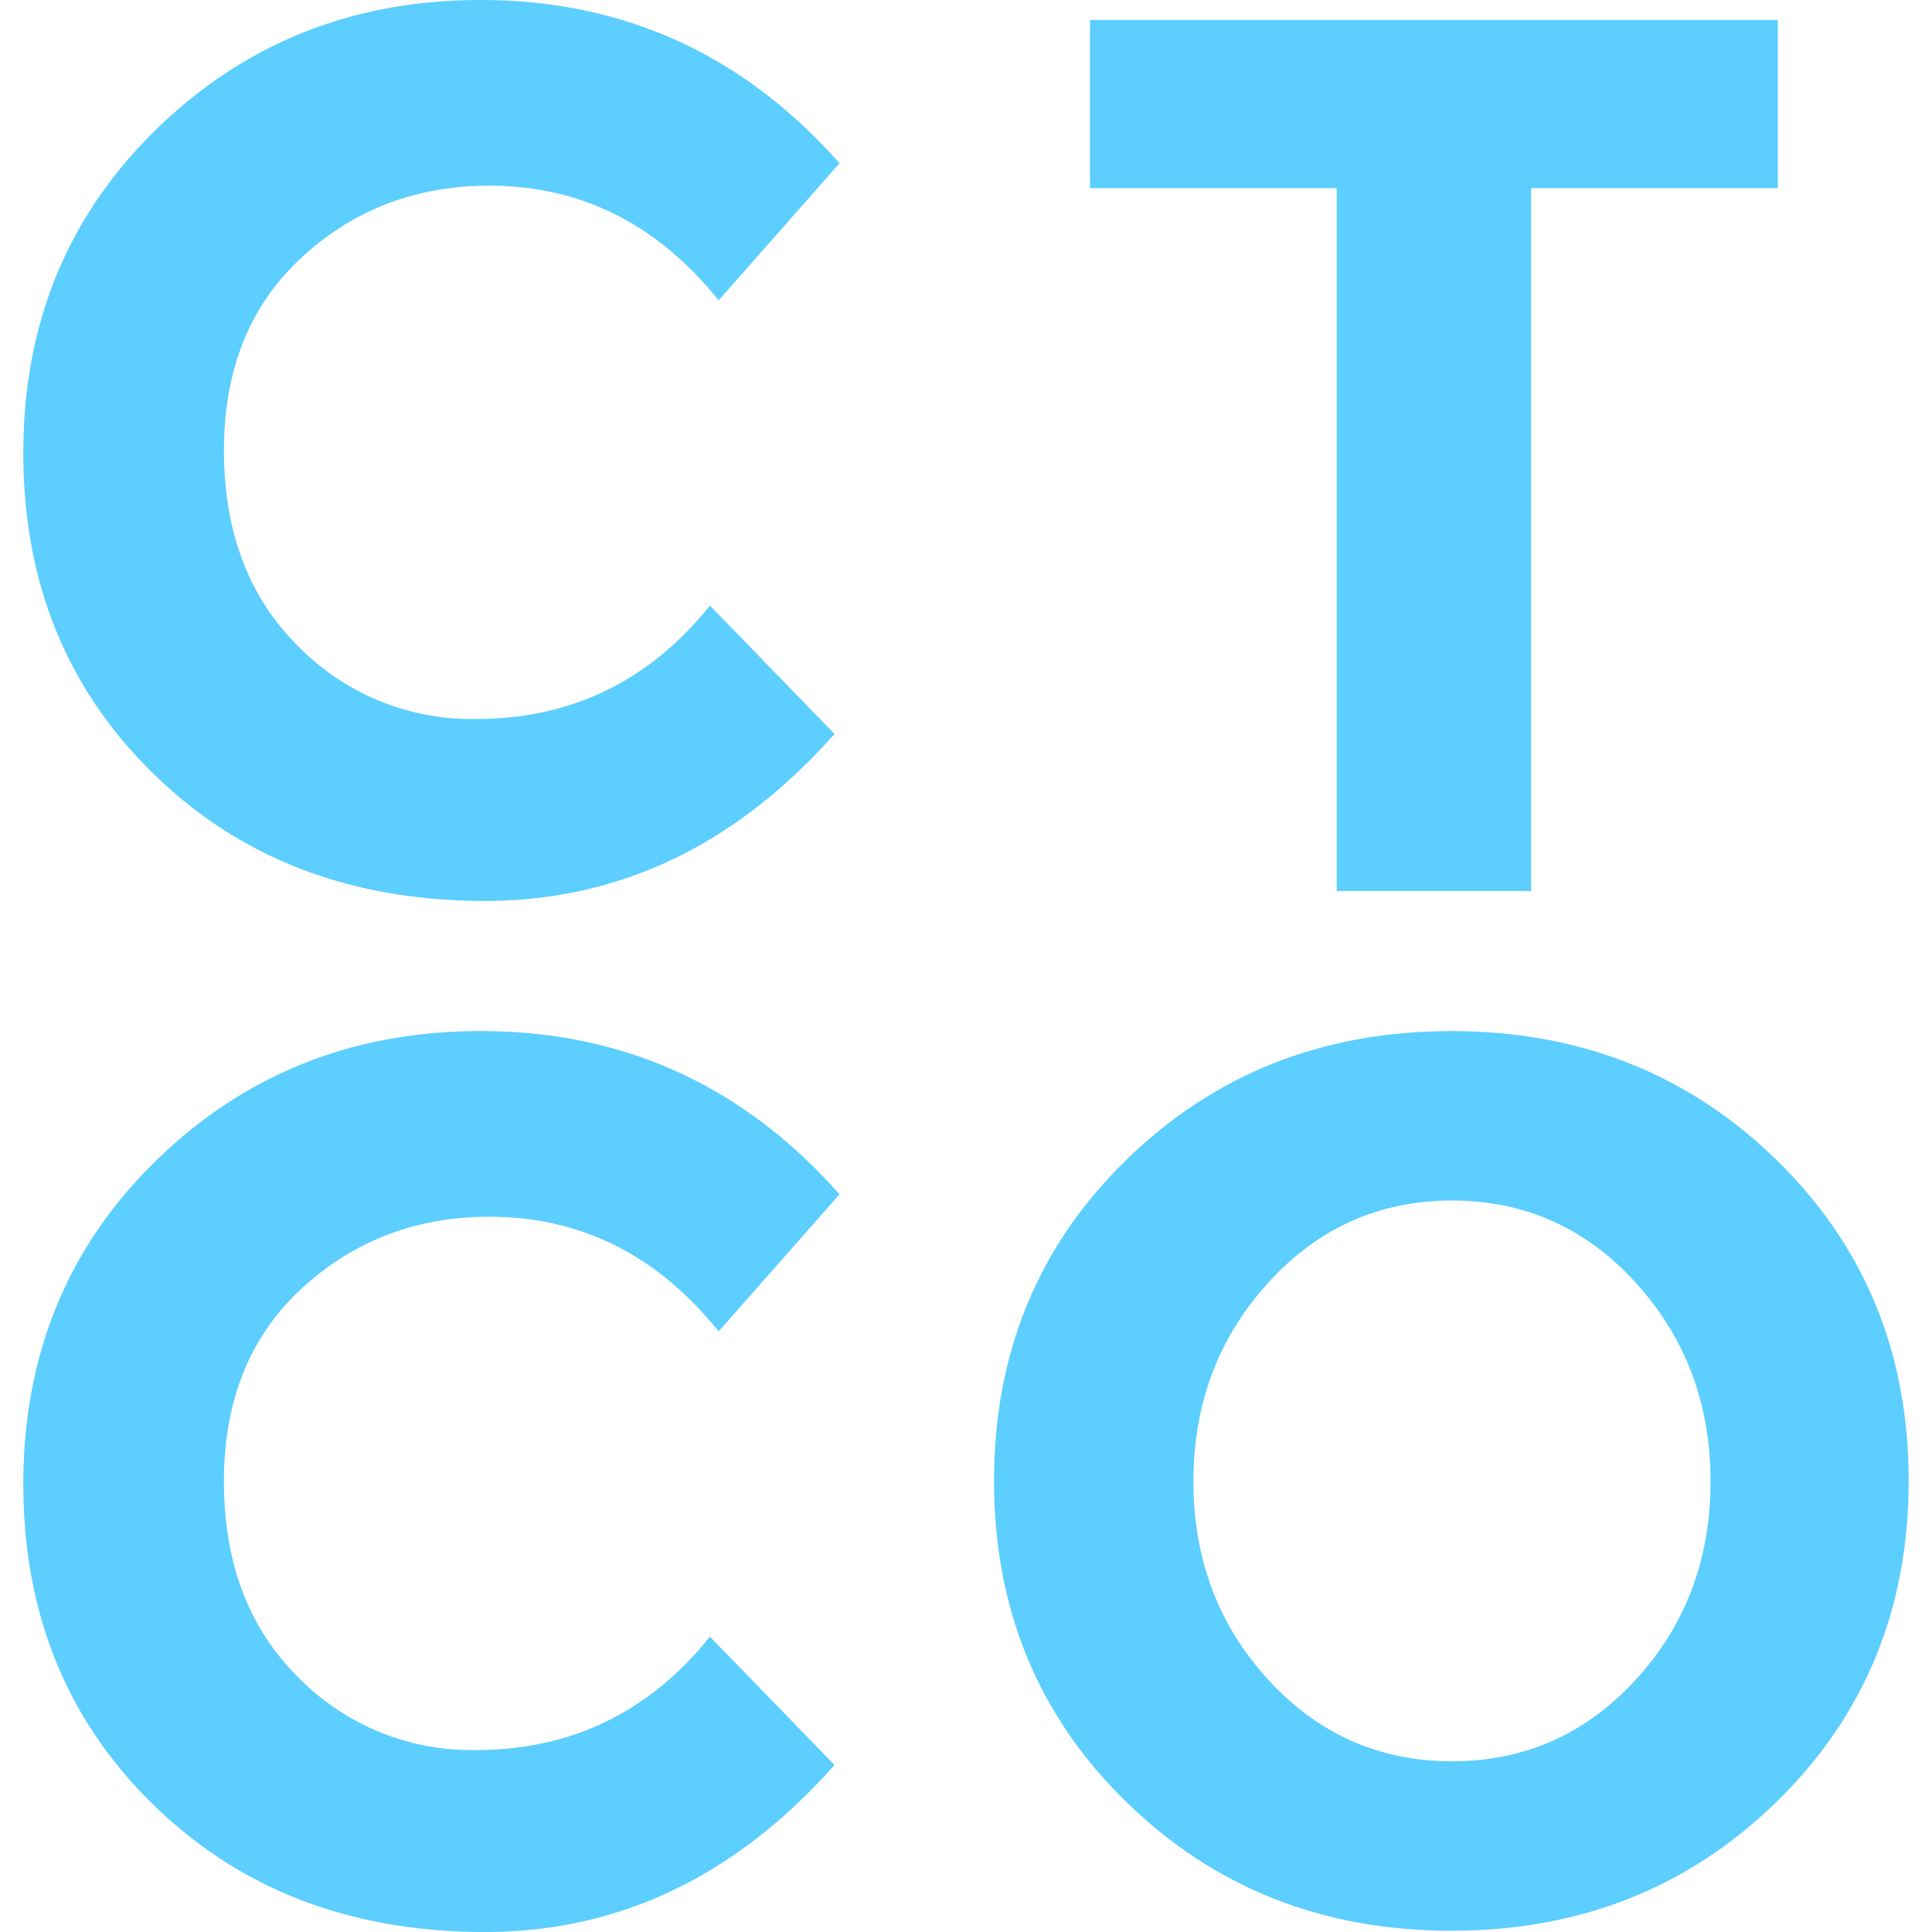
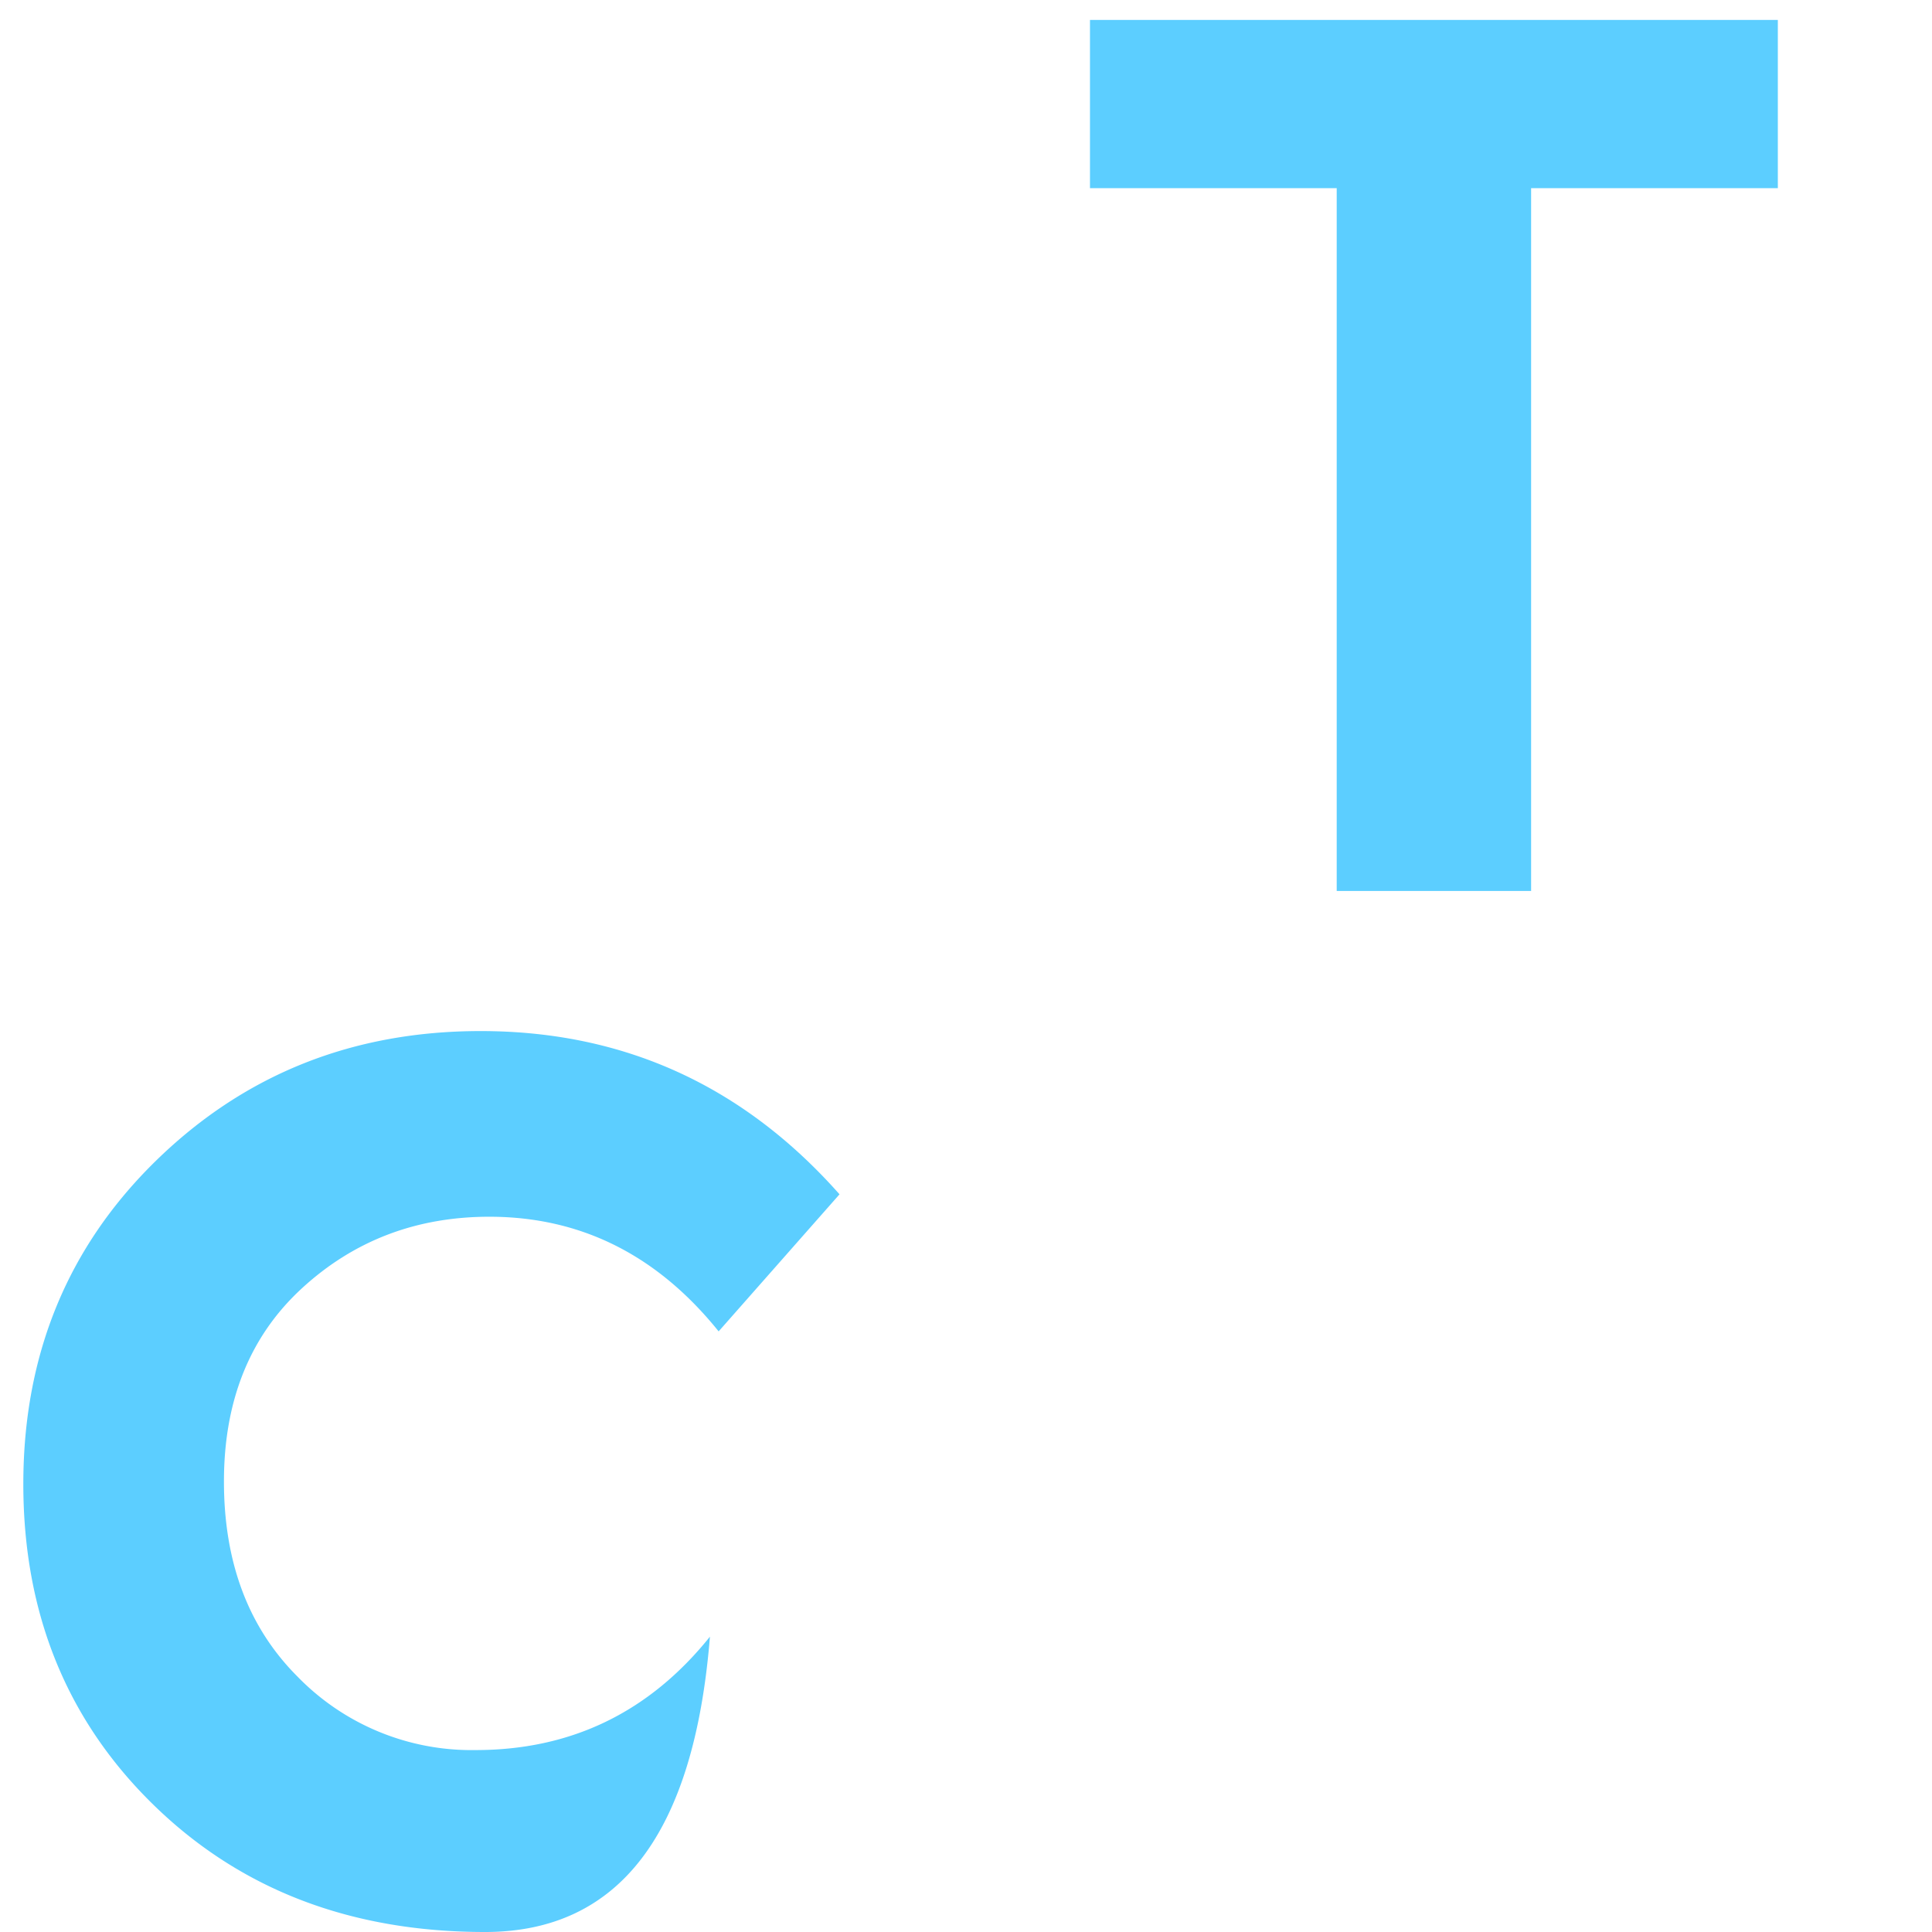
<svg xmlns="http://www.w3.org/2000/svg" id="Layer_1" data-name="Layer 1" viewBox="0 0 400 400">
  <defs>
    <style>.cls-1{fill:#5cceff;}</style>
  </defs>
-   <path class="cls-1" d="M98.48,148.862q29.665,0,48.503-23.478l25.799,26.573q-30.706,34.575-72.367,34.571-41.668,0-68.626-26.315Q4.827,133.898,4.829,93.781q0-40.114,27.477-66.949Q59.781.002,99.512,0q44.371,0,74.302,33.797L148.789,62.177Q129.693,38.443,101.318,38.441q-22.705,0-38.828,14.835-16.126,14.838-16.124,39.989,0,25.154,15.221,40.376A50.232,50.232,0,0,0,98.48,148.862Z" />
  <path class="cls-1" d="M316.999,38.957V184.465H276.752V38.957h-51.083V4.128H368.082v34.829Z" />
-   <path class="cls-1" d="M98.48,362.333q29.665,0,48.503-23.478l25.799,26.573Q142.077,400.004,100.415,400q-41.668,0-68.626-26.315Q4.827,347.369,4.829,307.251q0-40.113,27.477-66.949,27.476-26.829,67.207-26.831,44.371,0,74.302,33.797l-25.026,28.38q-19.096-23.734-47.47-23.735-22.705,0-38.828,14.834-16.126,14.839-16.124,39.989,0,25.154,15.221,40.377A50.232,50.232,0,0,0,98.48,362.333Z" />
-   <path class="cls-1" d="M367.823,373.04Q340.475,399.742,300.487,399.743q-39.992,0-67.336-26.703-27.349-26.702-27.347-66.433,0-39.727,27.347-66.434,27.344-26.702,67.336-26.702,39.989,0,67.337,26.702,27.343,26.702,27.348,66.434Q395.171,346.34,367.823,373.04Zm-13.673-66.305q0-24.12-15.48-41.15-15.478-17.028-38.054-17.027-22.578,0-38.053,17.027-15.48,17.027-15.479,41.15,0,24.127,15.479,41.022,15.48,16.9,38.053,16.898,22.572,0,38.054-16.898Q354.15,330.861,354.151,306.735Z" />
+   <path class="cls-1" d="M98.48,362.333q29.665,0,48.503-23.478Q142.077,400.004,100.415,400q-41.668,0-68.626-26.315Q4.827,347.369,4.829,307.251q0-40.113,27.477-66.949,27.476-26.829,67.207-26.831,44.371,0,74.302,33.797l-25.026,28.38q-19.096-23.734-47.47-23.735-22.705,0-38.828,14.834-16.126,14.839-16.124,39.989,0,25.154,15.221,40.377A50.232,50.232,0,0,0,98.48,362.333Z" />
</svg>